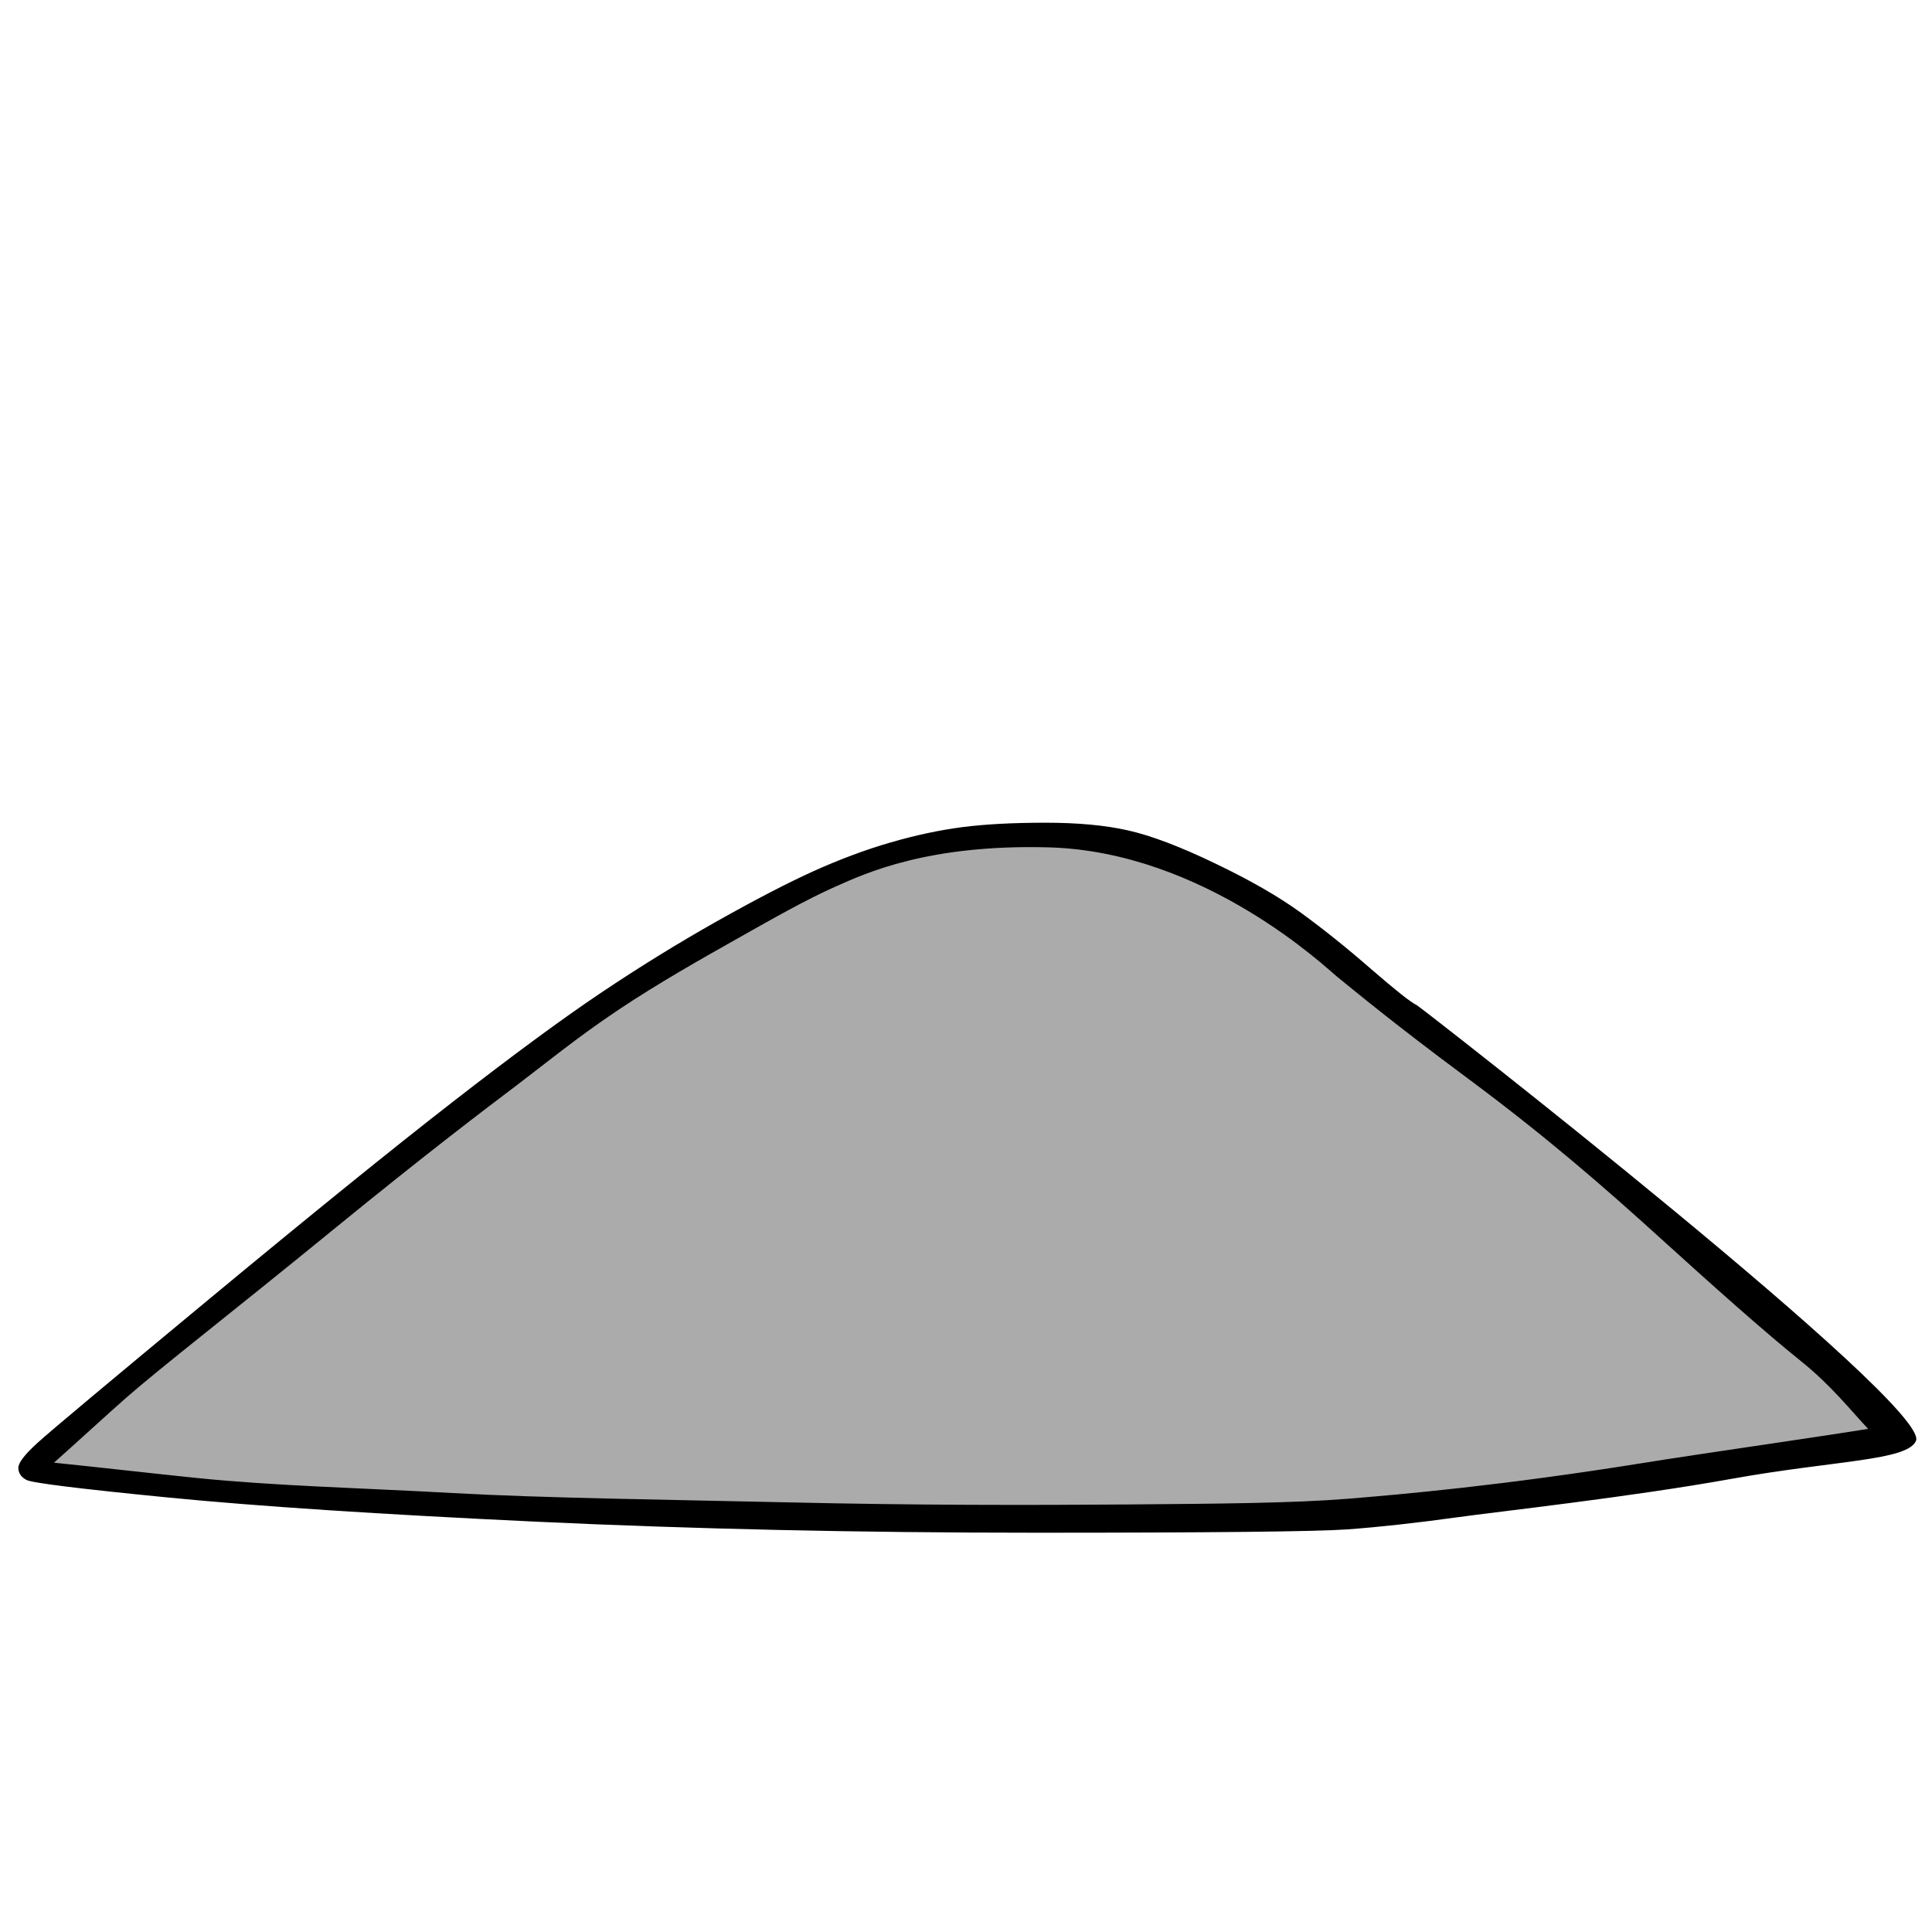
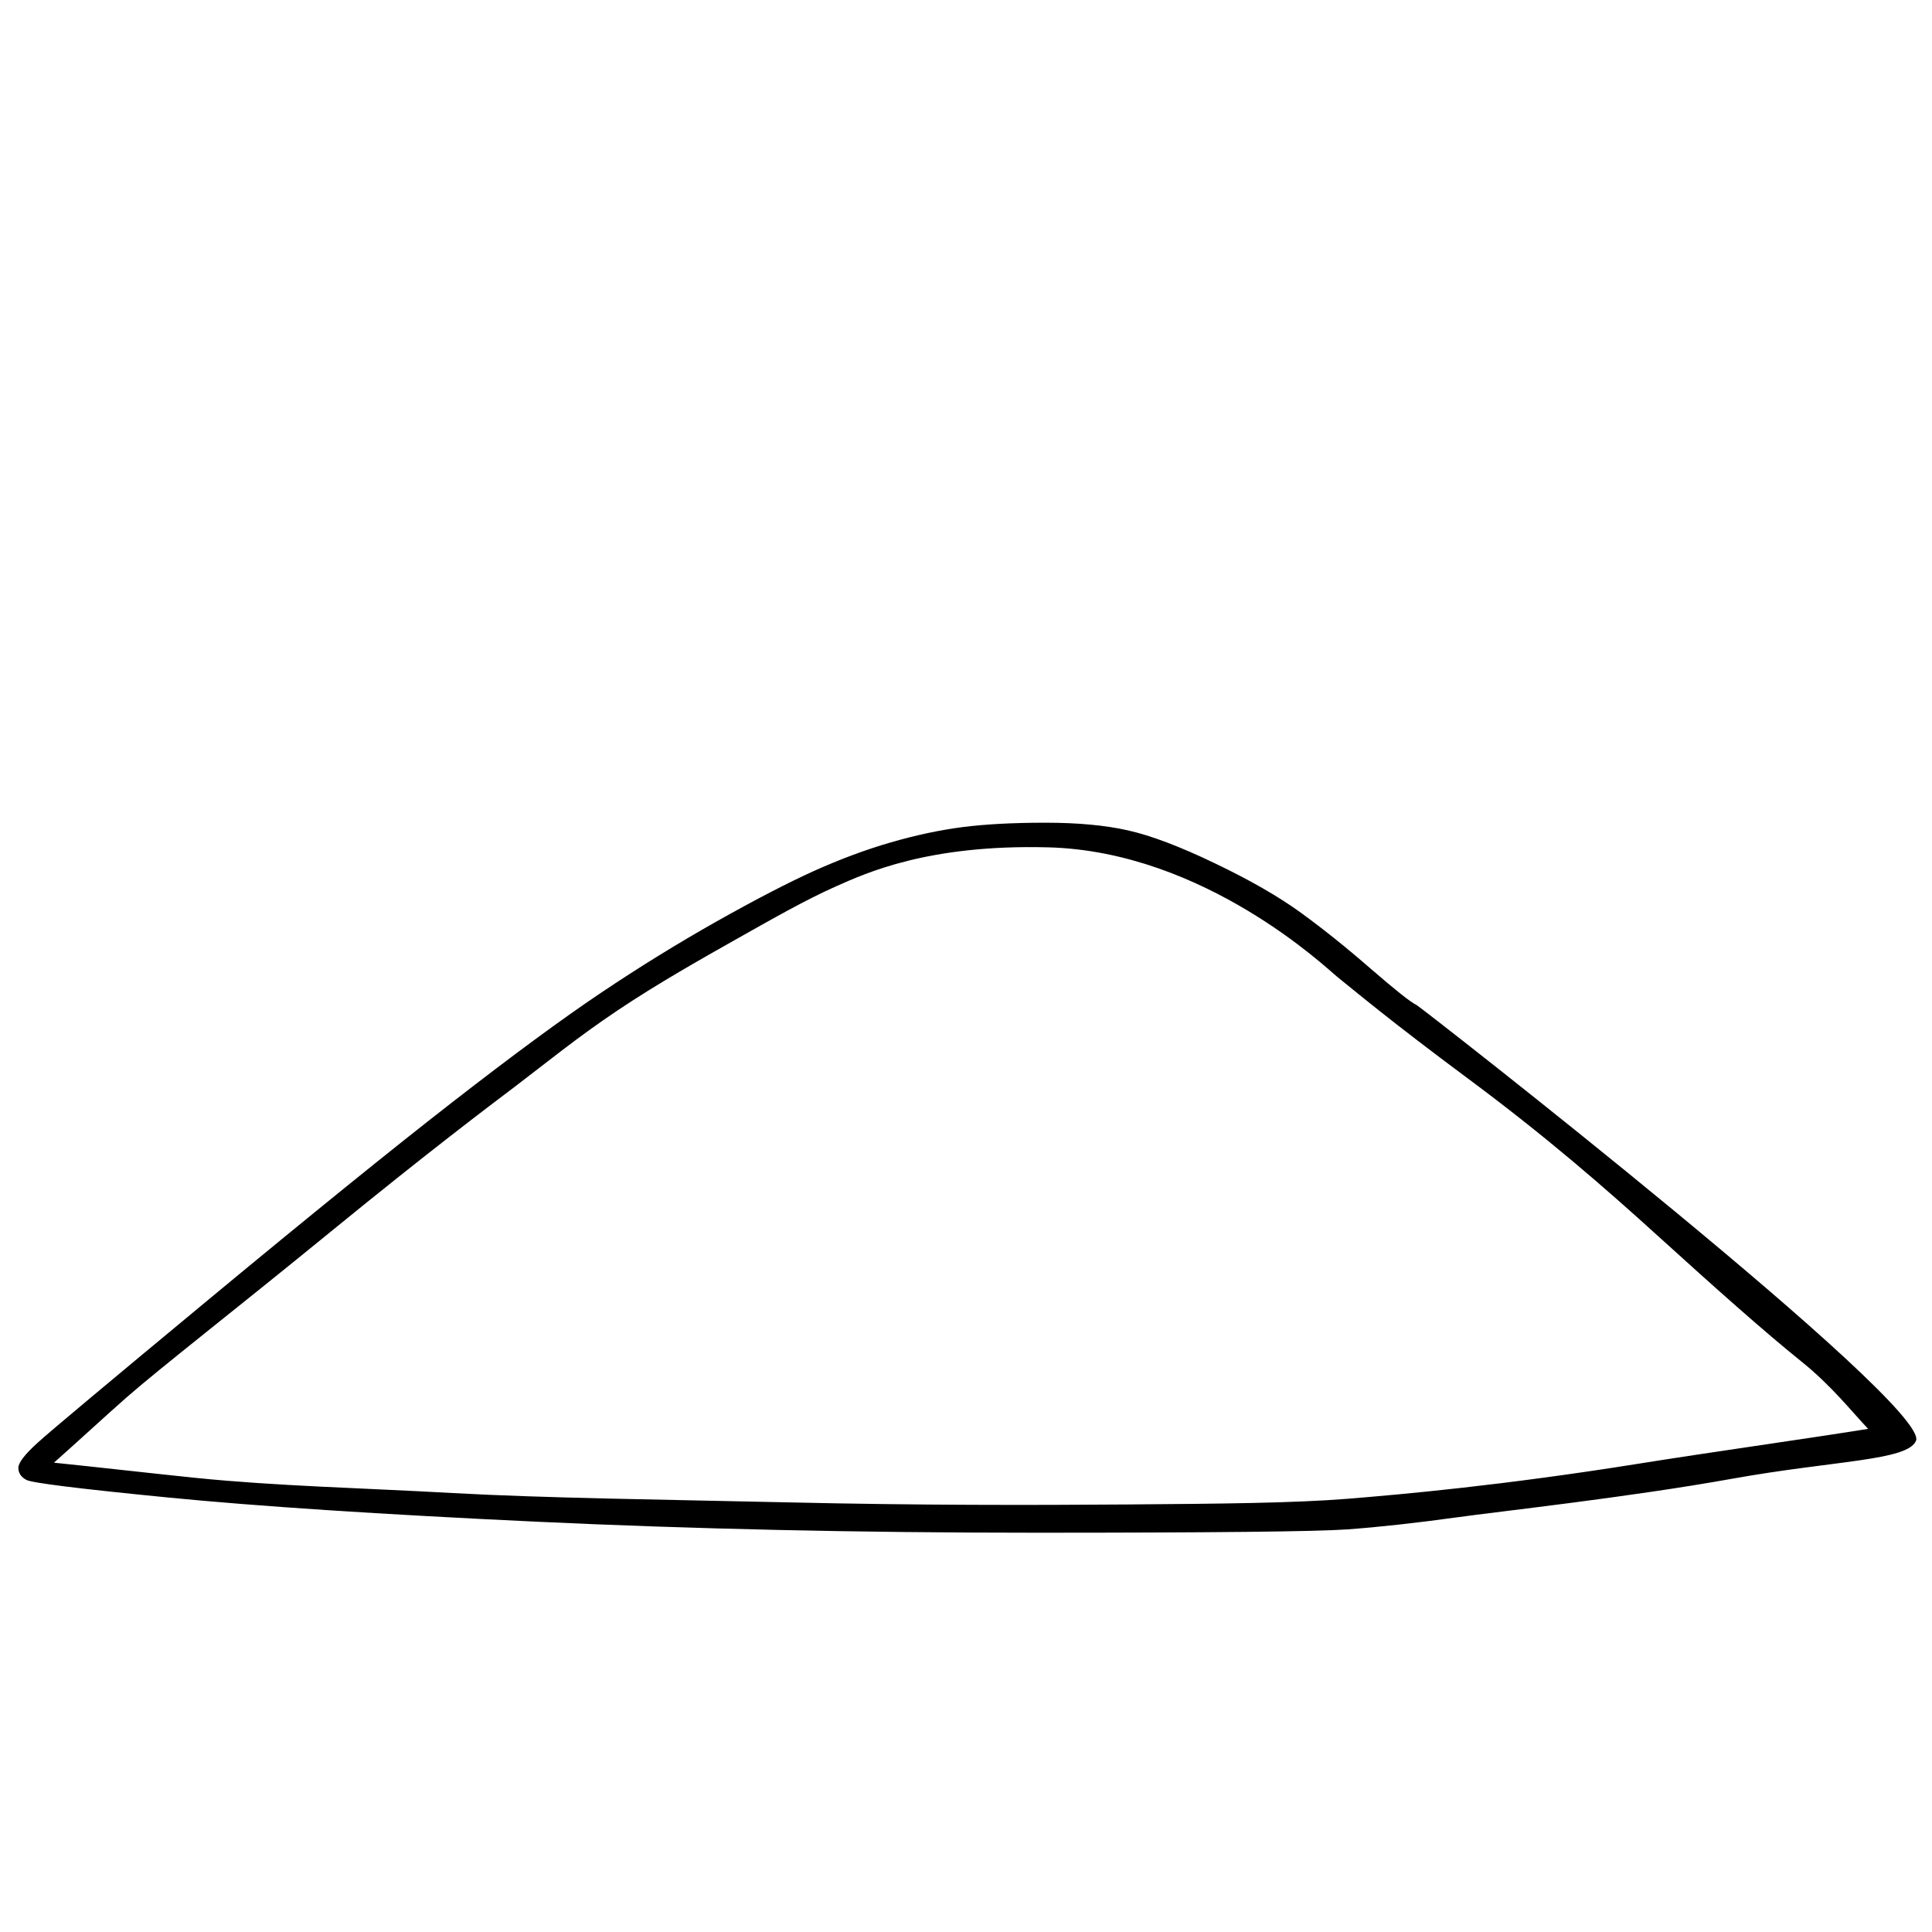
<svg xmlns="http://www.w3.org/2000/svg" height="100%" stroke-miterlimit="10" style="fill-rule:nonzero;clip-rule:evenodd;stroke-linecap:round;stroke-linejoin:round;" version="1.1" viewBox="0 0 24 24" width="100%" xml:space="preserve">
  <g id="Ebene-1">
-     <path d="M11.261 10.432C6.492 12.529 0.493 18.25 0.493 18.25C0.493 18.25 3.756 18.572 7.517 18.782C10.04 18.923 12.929 18.832 15.219 18.862C17.606 18.892 19.196 18.52 20.024 18.357C20.977 18.17 23.451 17.801 23.451 17.801L22.684 16.931L17.637 12.726C17.637 12.726 16.441 11.78 15.701 11.274C14.148 10.212 11.261 10.432 11.261 10.432Z" fill="#ababab" fill-rule="nonzero" opacity="1" stroke="none" />
    <path d="M17.599 12.486C17.523 12.45 17.334 12.299 17.03 12.036C16.726 11.771 16.436 11.539 16.161 11.339C15.886 11.139 15.53 10.934 15.093 10.725C14.657 10.515 14.296 10.379 14.011 10.315C13.726 10.251 13.385 10.22 12.986 10.22C12.587 10.22 12.245 10.238 11.961 10.274C11.676 10.311 11.377 10.374 11.064 10.465C10.75 10.556 10.432 10.675 10.11 10.82C9.787 10.966 9.384 11.175 8.899 11.448C8.415 11.721 7.936 12.017 7.461 12.336C6.987 12.654 6.374 13.105 5.624 13.688C4.875 14.27 3.868 15.085 2.606 16.131C1.343 17.178 0.631 17.774 0.47 17.92C0.309 18.066 0.228 18.17 0.228 18.234C0.228 18.298 0.261 18.348 0.328 18.384C0.394 18.421 0.983 18.494 2.093 18.603C3.204 18.712 4.727 18.812 6.664 18.903C8.6 18.994 10.665 19.04 12.858 19.04C15.05 19.04 16.341 19.026 16.731 18.999C17.12 18.971 17.576 18.921 18.098 18.849C18.62 18.776 20.233 18.6 21.514 18.37C22.795 18.14 23.693 18.147 23.801 17.899C23.993 17.457 17.648 12.509 17.599 12.486ZM13.02 10.526C14.963 10.576 16.488 12.035 16.606 12.13C16.806 12.29 17.265 12.678 18.234 13.397C19.202 14.116 19.915 14.736 20.607 15.364C21.3 15.993 21.915 16.541 22.375 16.911C22.755 17.216 23.003 17.536 23.207 17.75C22.352 17.886 21.22 18.044 20.365 18.181C18.657 18.454 17.419 18.563 16.745 18.618C16.071 18.672 15.178 18.68 14.001 18.689C12.824 18.698 11.405 18.7 9.792 18.663C8.178 18.627 6.769 18.61 5.62 18.547C4.472 18.483 3.432 18.46 2.444 18.36C1.951 18.31 1.163 18.22 0.67 18.17C0.888 17.978 1.352 17.552 1.57 17.361C2.007 16.979 2.9 16.288 4.115 15.295C5.33 14.303 6.052 13.759 6.413 13.486C6.774 13.212 7.168 12.889 7.671 12.552C8.174 12.215 8.719 11.908 9.155 11.662C9.592 11.416 10.01 11.177 10.38 11.013C10.75 10.849 11.523 10.487 13.02 10.526Z" fill="#000000" fill-rule="nonzero" opacity="1" stroke="none" />
  </g>
</svg>